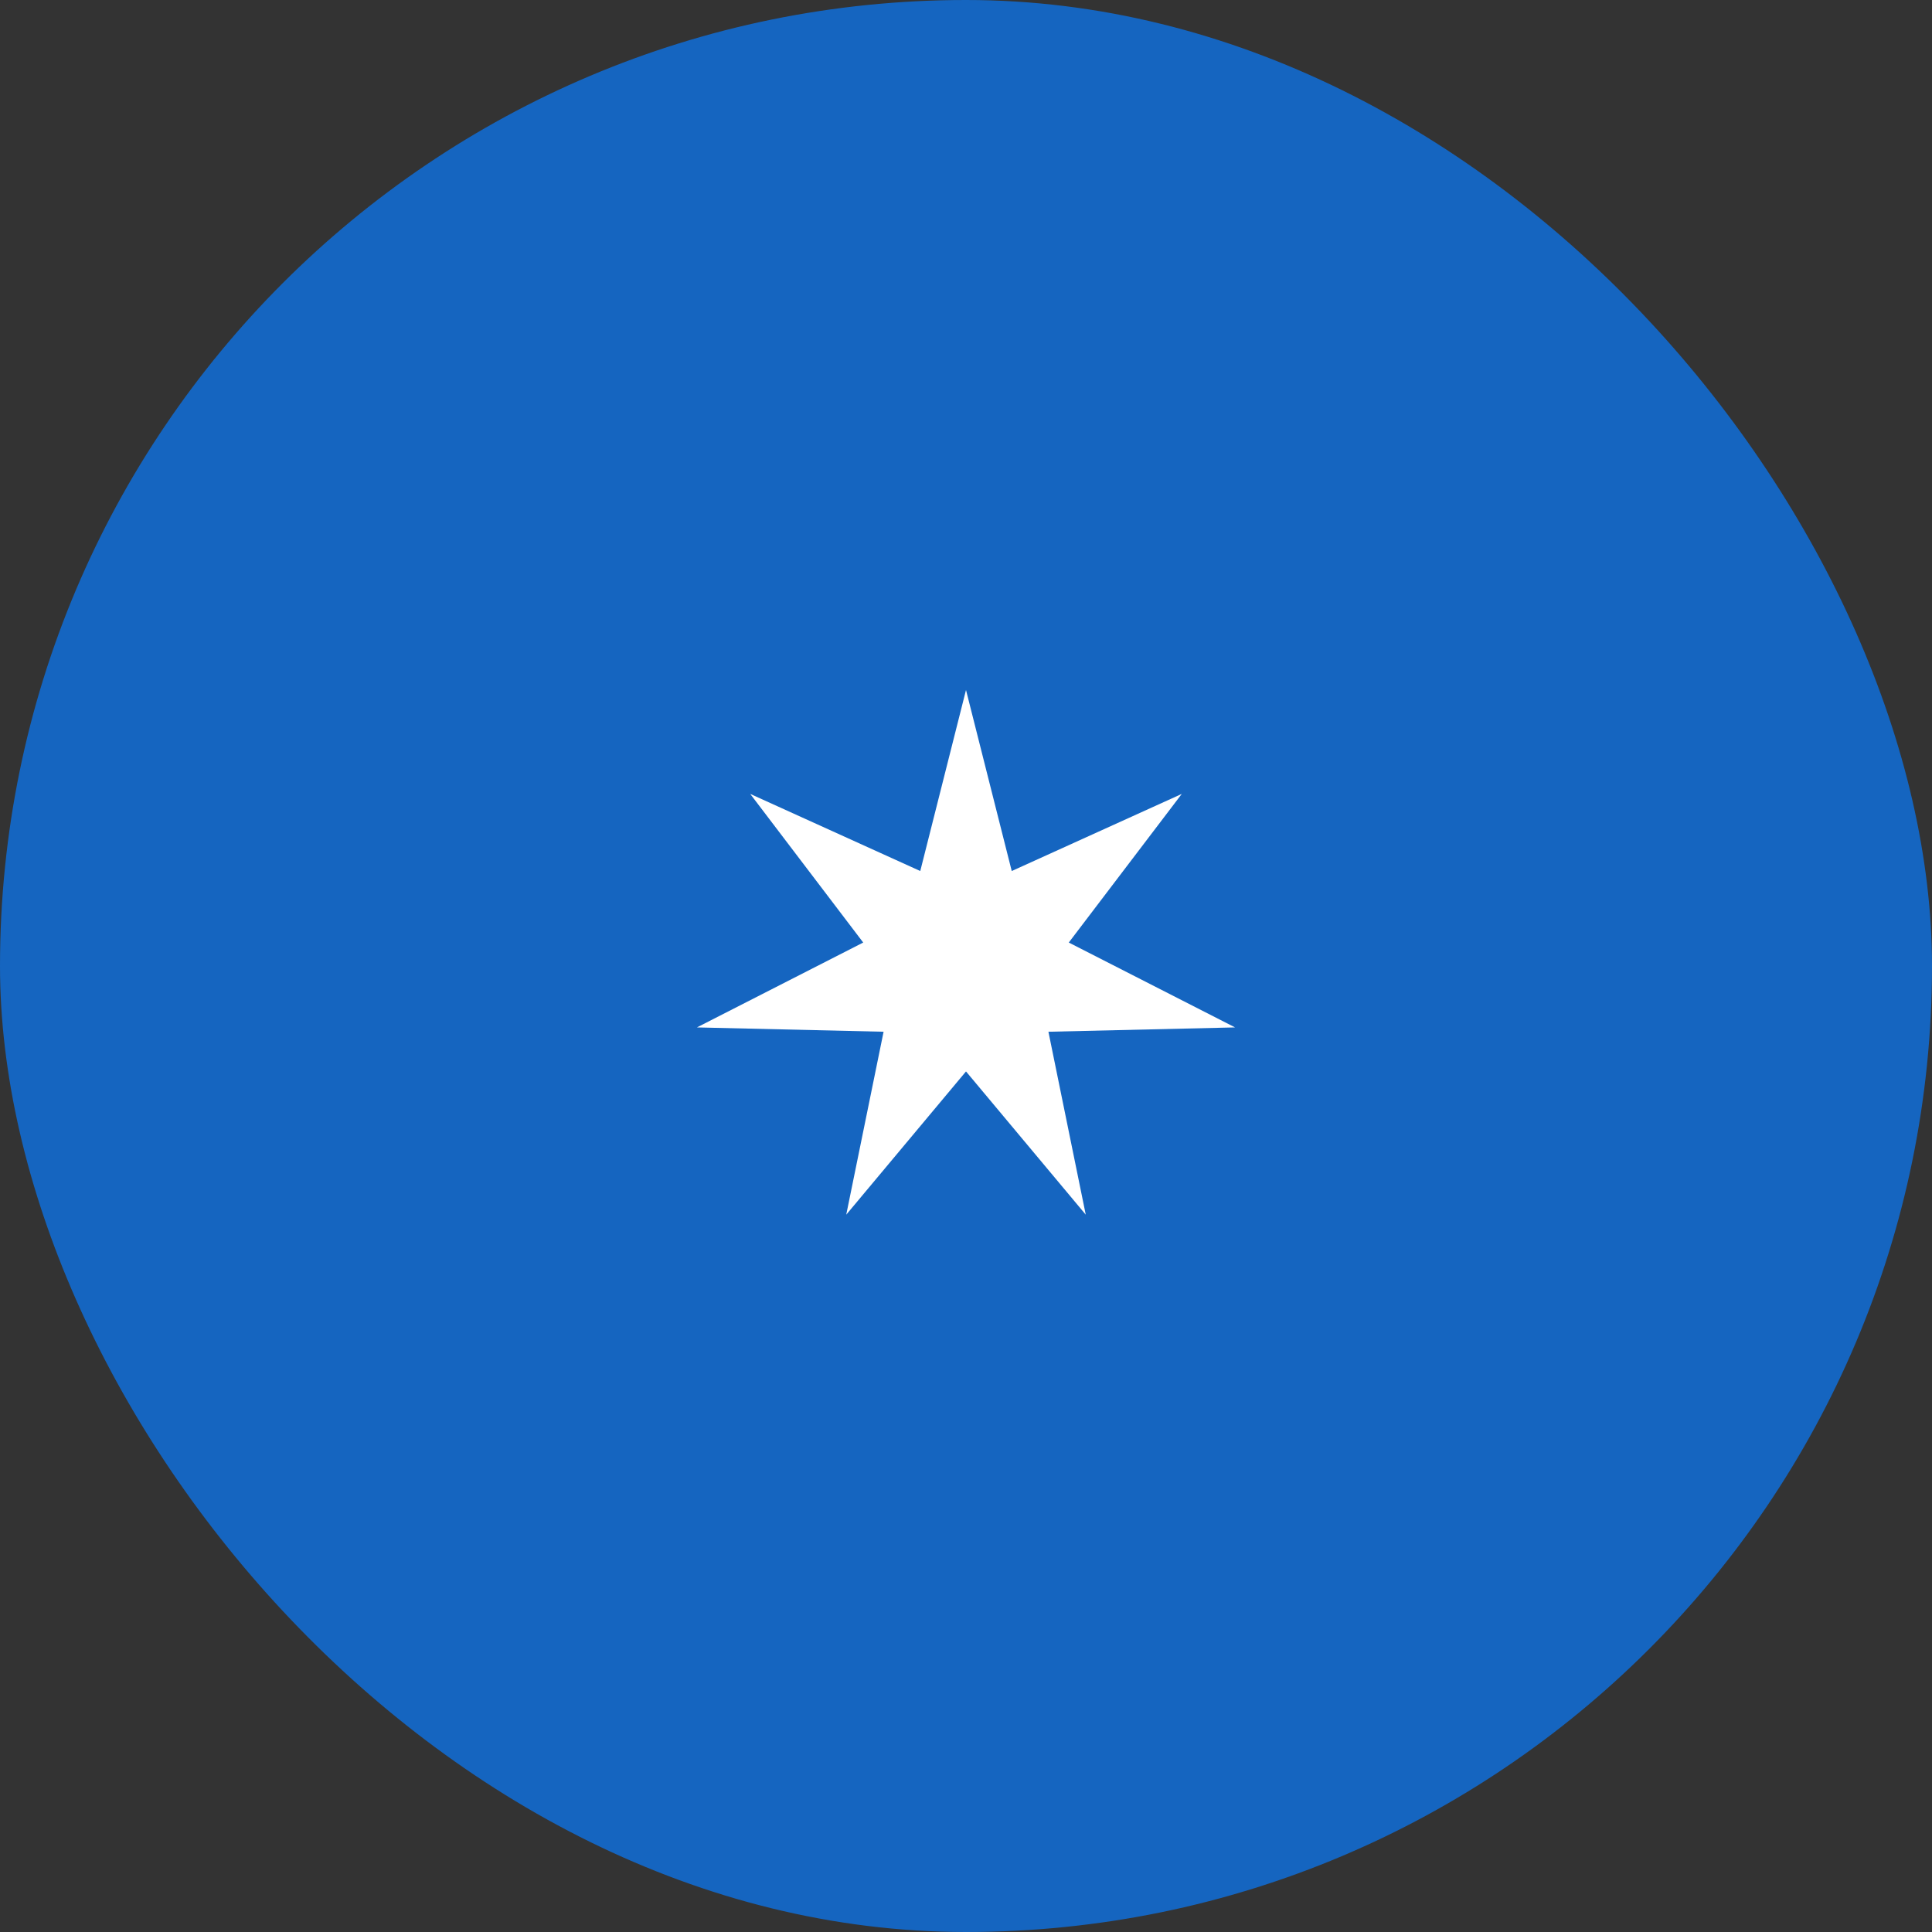
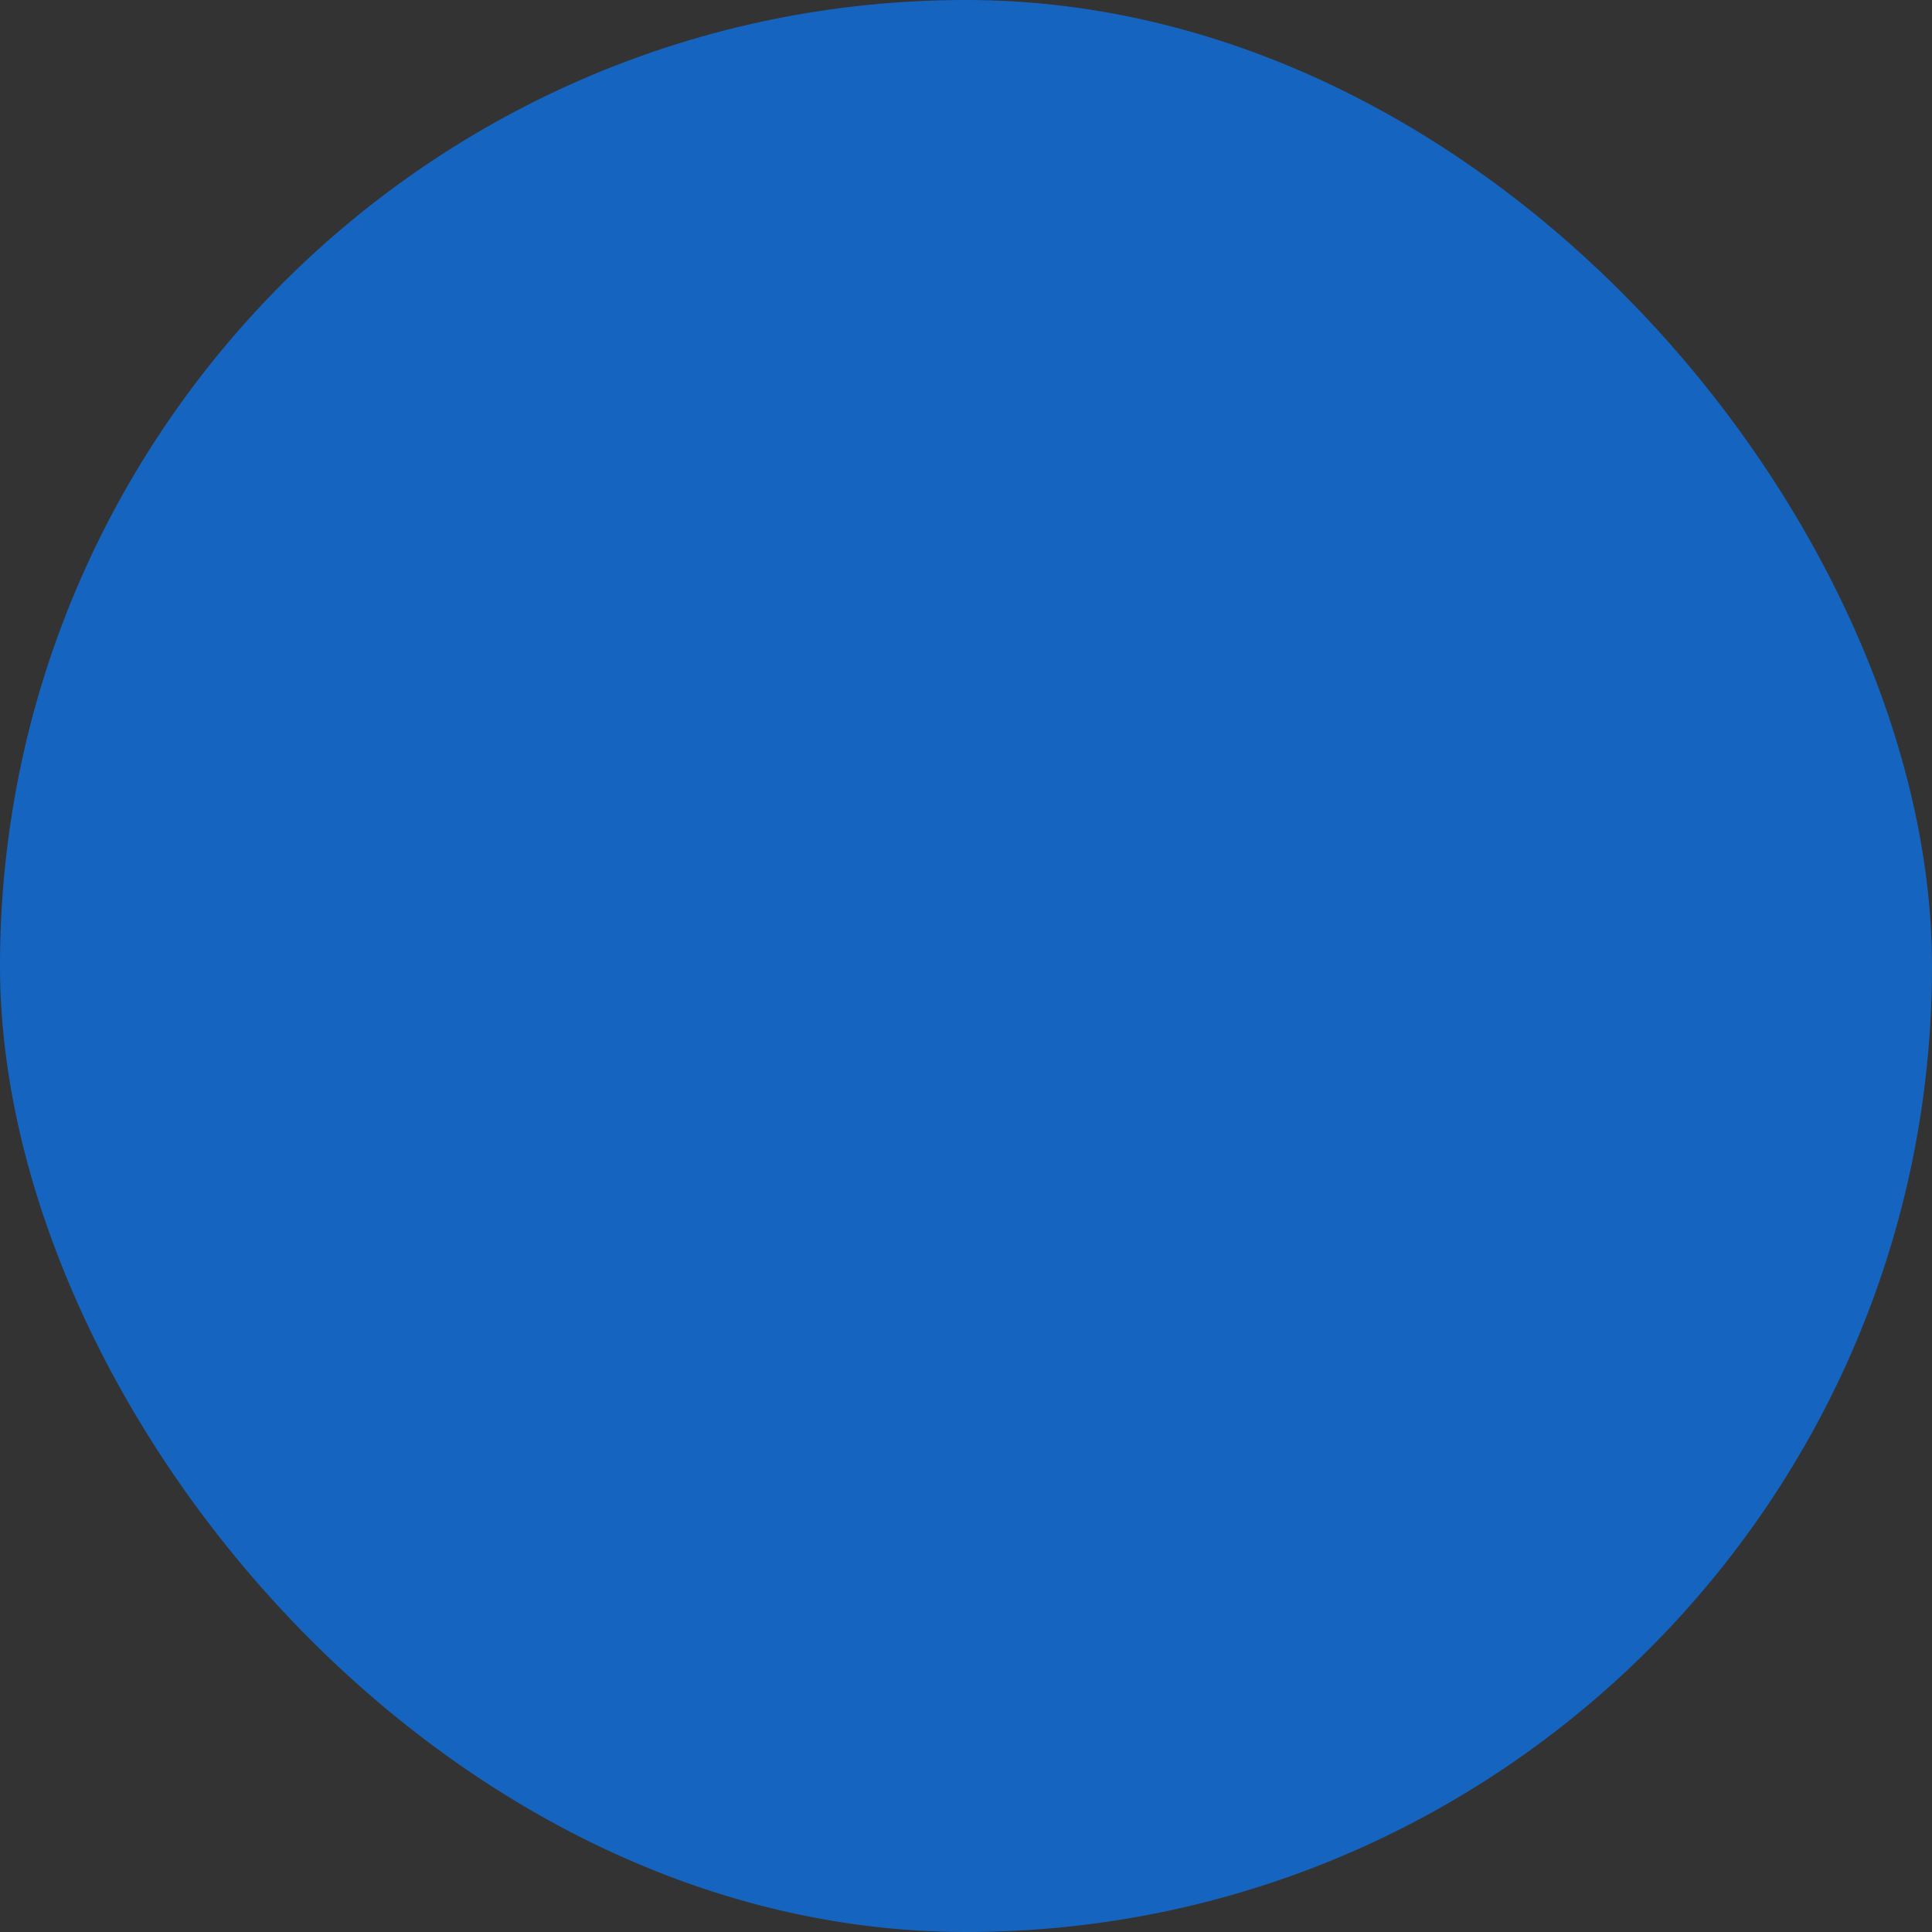
<svg xmlns="http://www.w3.org/2000/svg" width="70" height="70" viewBox="0 0 70 70" fill="none">
  <rect x="0" y="0" width="70" height="70" fill="#333333" stroke="none" />
  <rect width="70" height="70" rx="35" fill="#1565C0" />
-   <path d="M35 25L36.657 31.559L42.818 28.765L38.724 34.15L44.749 37.225L37.986 37.382L39.339 44.01L35 38.82L30.661 44.01L32.014 37.382L25.251 37.225L31.276 34.15L27.182 28.765L33.343 31.559L35 25Z" fill="white" />
</svg>